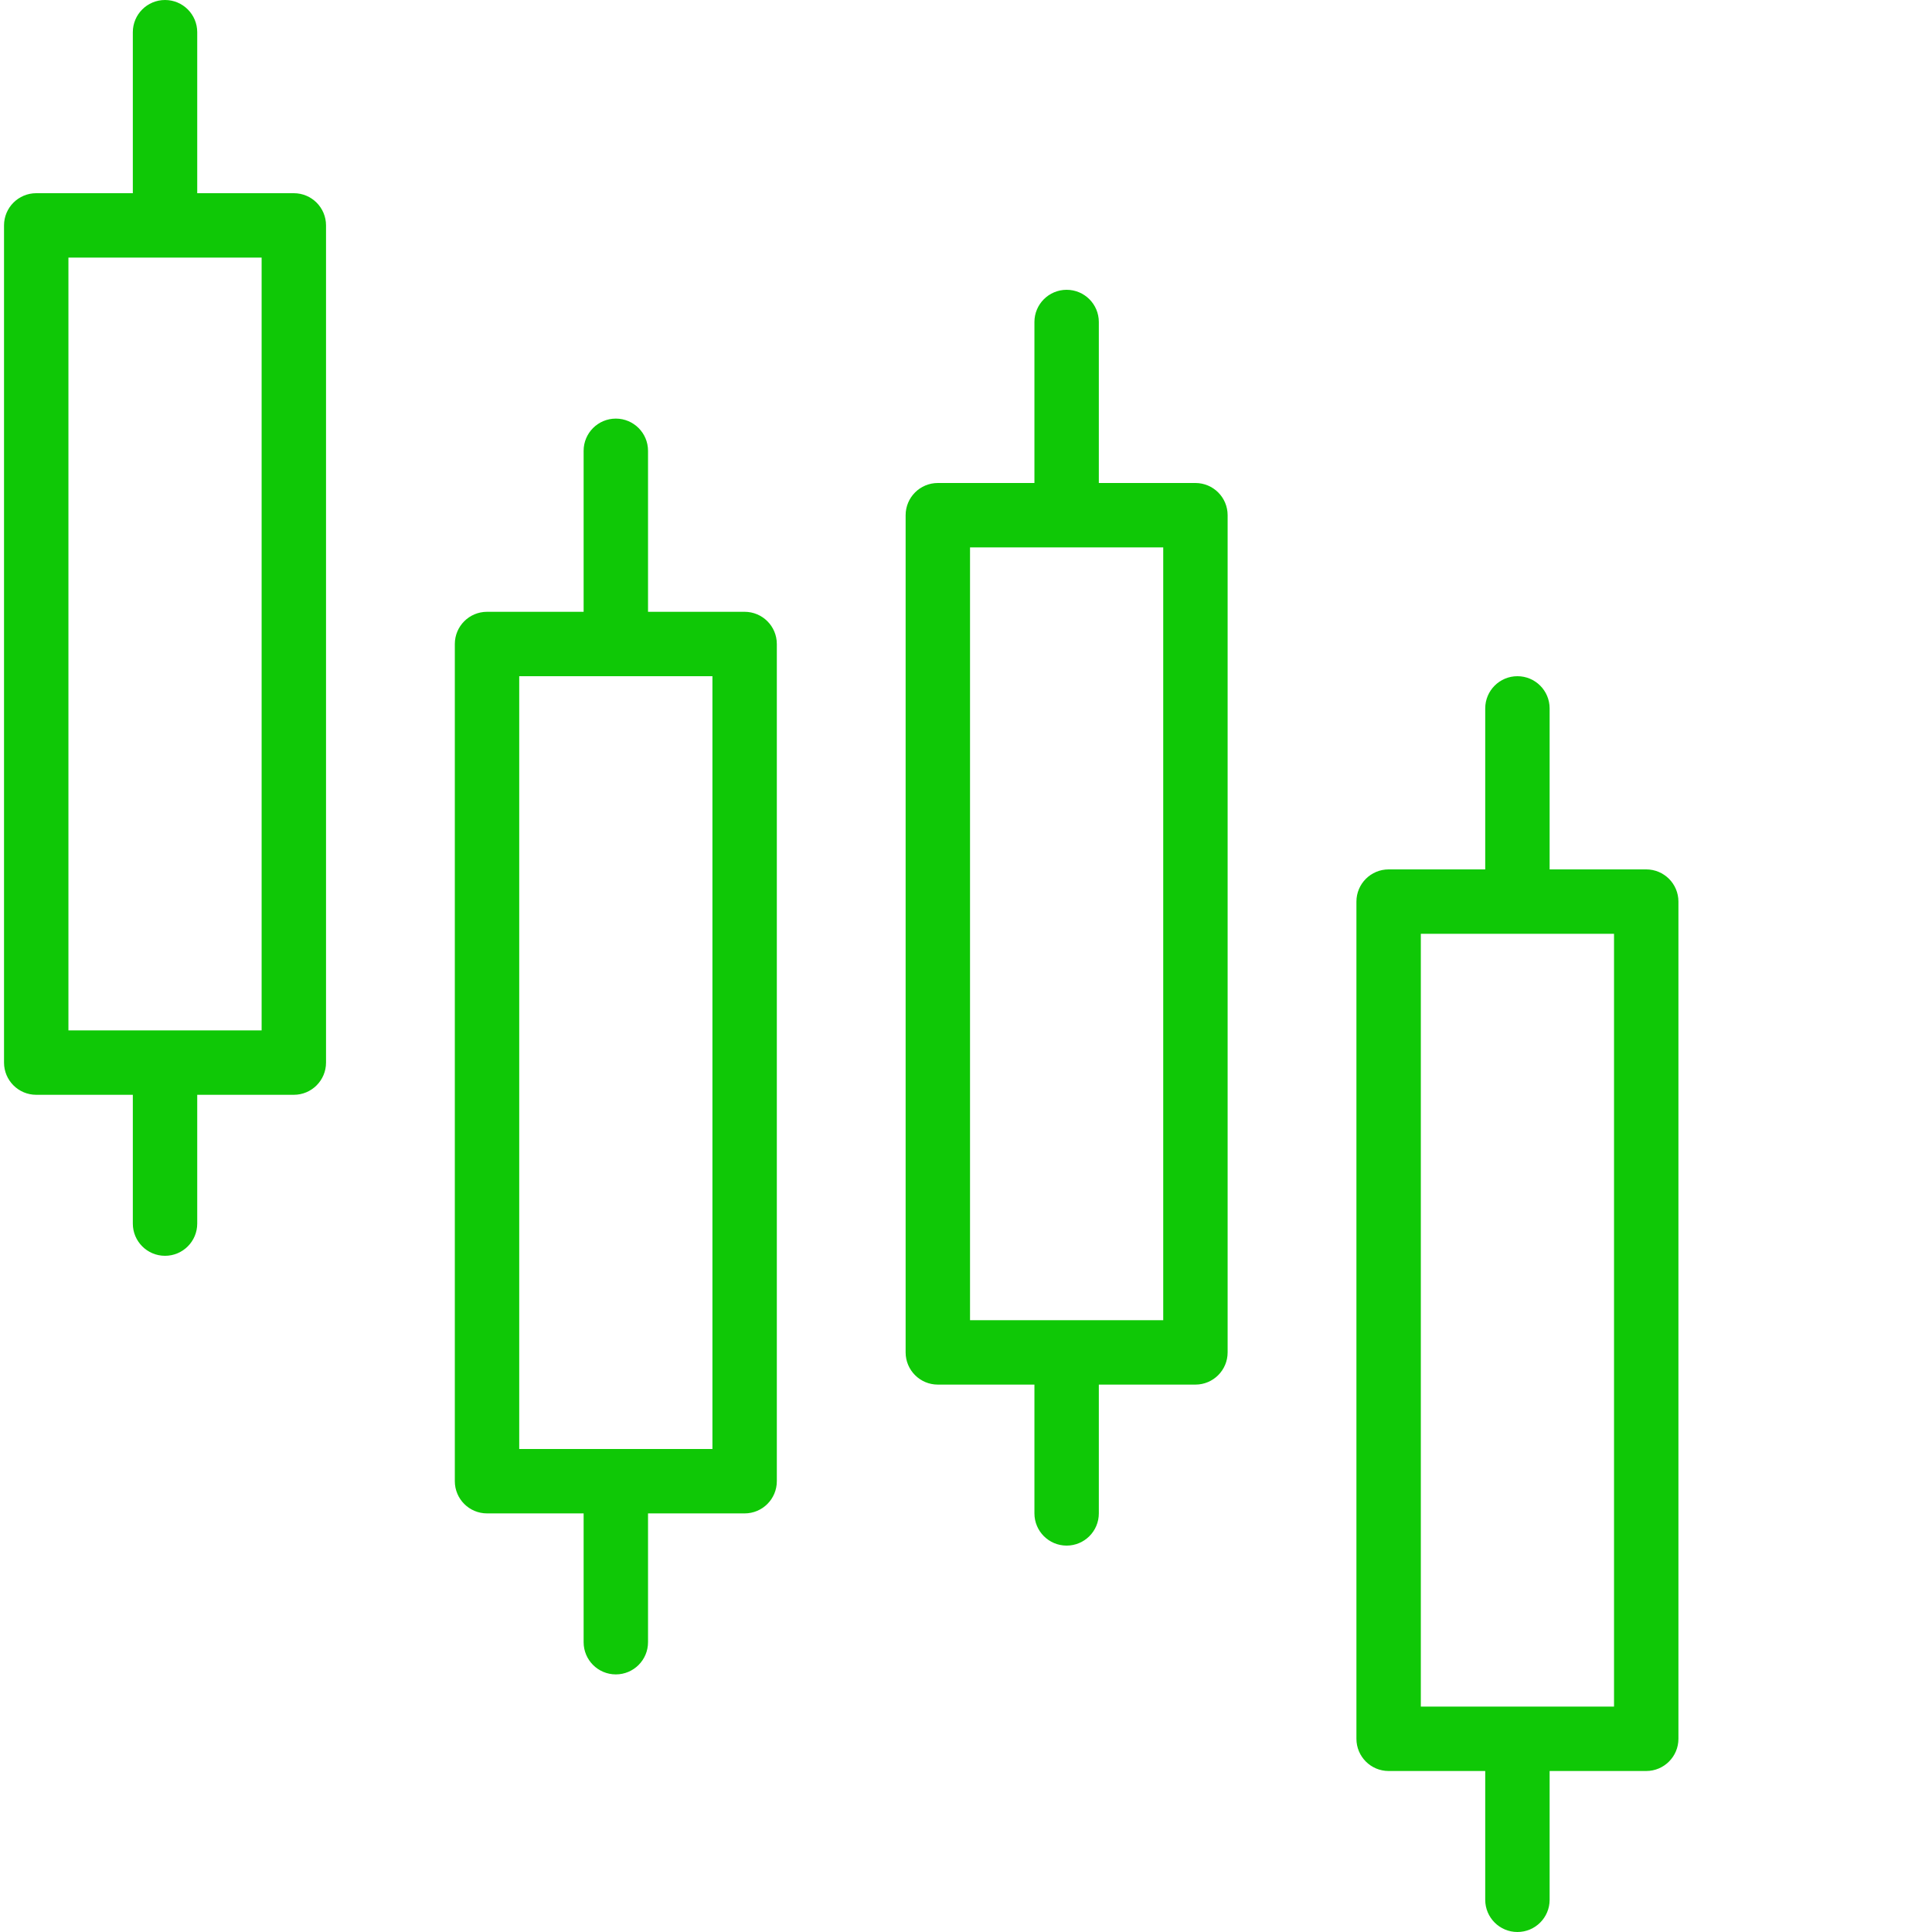
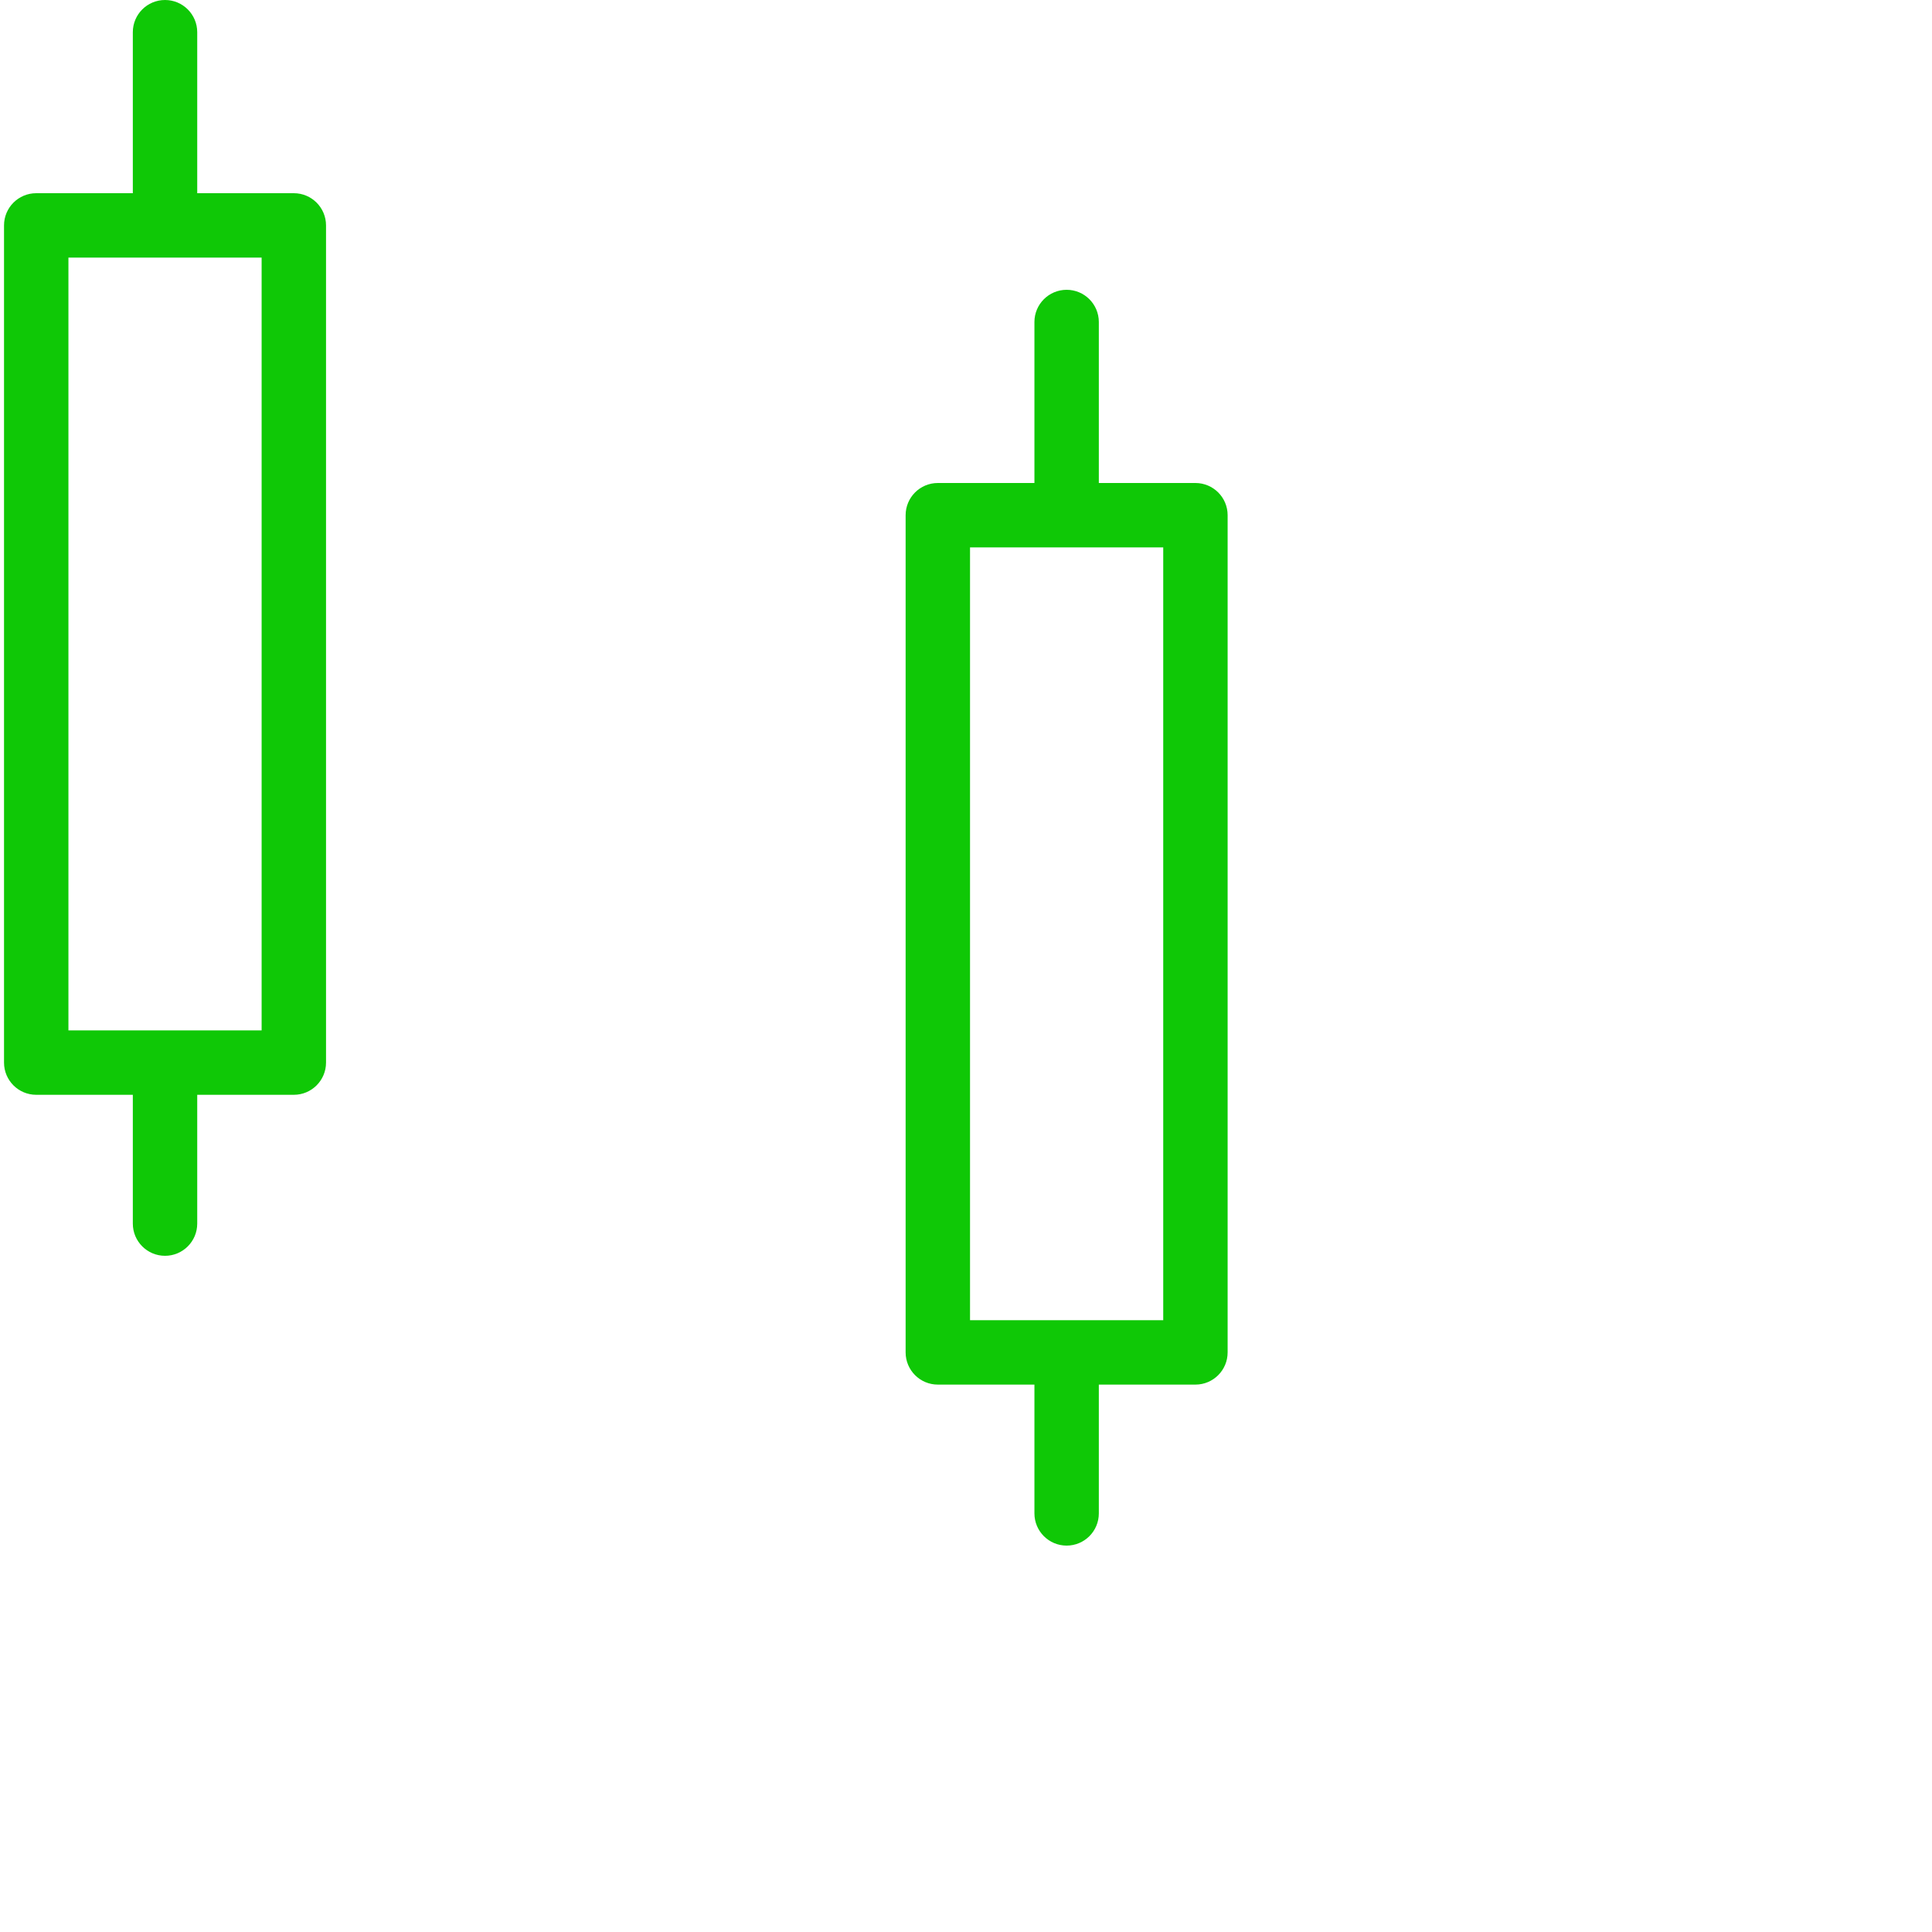
<svg xmlns="http://www.w3.org/2000/svg" version="1.1" width="512" height="512" x="0" y="0" viewBox="0 0 479 480" style="enable-background:new 0 0 512 512" xml:space="preserve" class="">
  <g>
-     <path d="m152.5 104c-4.418 0-8 3.582-8 8v40h-24c-4.418 0-8 3.582-8 8v208c0 4.418 3.582 8 8 8h24v32c0 4.418 3.582 8 8 8s8-3.582 8-8v-32h24c4.418 0 8-3.582 8-8v-208c0-4.418-3.582-8-8-8h-24v-40c0-4.418-3.582-8-8-8zm24 64v192h-48v-192zm0 0" fill="#0fc806" data-original="#000000" style="" class="" />
    <path d="m264.5 72c-4.418 0-8 3.582-8 8v40h-24c-4.418 0-8 3.582-8 8v208c0 4.418 3.582 8 8 8h24v32c0 4.418 3.582 8 8 8s8-3.582 8-8v-32h24c4.418 0 8-3.582 8-8v-208c0-4.418-3.582-8-8-8h-24v-40c0-4.418-3.582-8-8-8zm24 64v192h-48v-192zm0 0" fill="#0fc806" data-original="#000000" style="" class="" />
-     <path d="m376.5 168c-4.418 0-8 3.582-8 8v40h-24c-4.418 0-8 3.582-8 8v208c0 4.418 3.582 8 8 8h24v32c0 4.418 3.582 8 8 8s8-3.582 8-8v-32h24c4.418 0 8-3.582 8-8v-208c0-4.418-3.582-8-8-8h-24v-40c0-4.418-3.582-8-8-8zm24 64v192h-48v-192zm0 0" fill="#0fc806" data-original="#000000" style="" class="" />
    <path d="m40.5 0c-4.418 0-8 3.582-8 8v40h-24c-4.418 0-8 3.582-8 8v208c0 4.418 3.582 8 8 8h24v32c0 4.418 3.582 8 8 8s8-3.582 8-8v-32h24c4.418 0 8-3.582 8-8v-208c0-4.418-3.582-8-8-8h-24v-40c0-4.418-3.582-8-8-8zm24 64v192h-48v-192zm0 0" fill="#0fc806" data-original="#000000" style="" class="" />
  </g>
</svg>